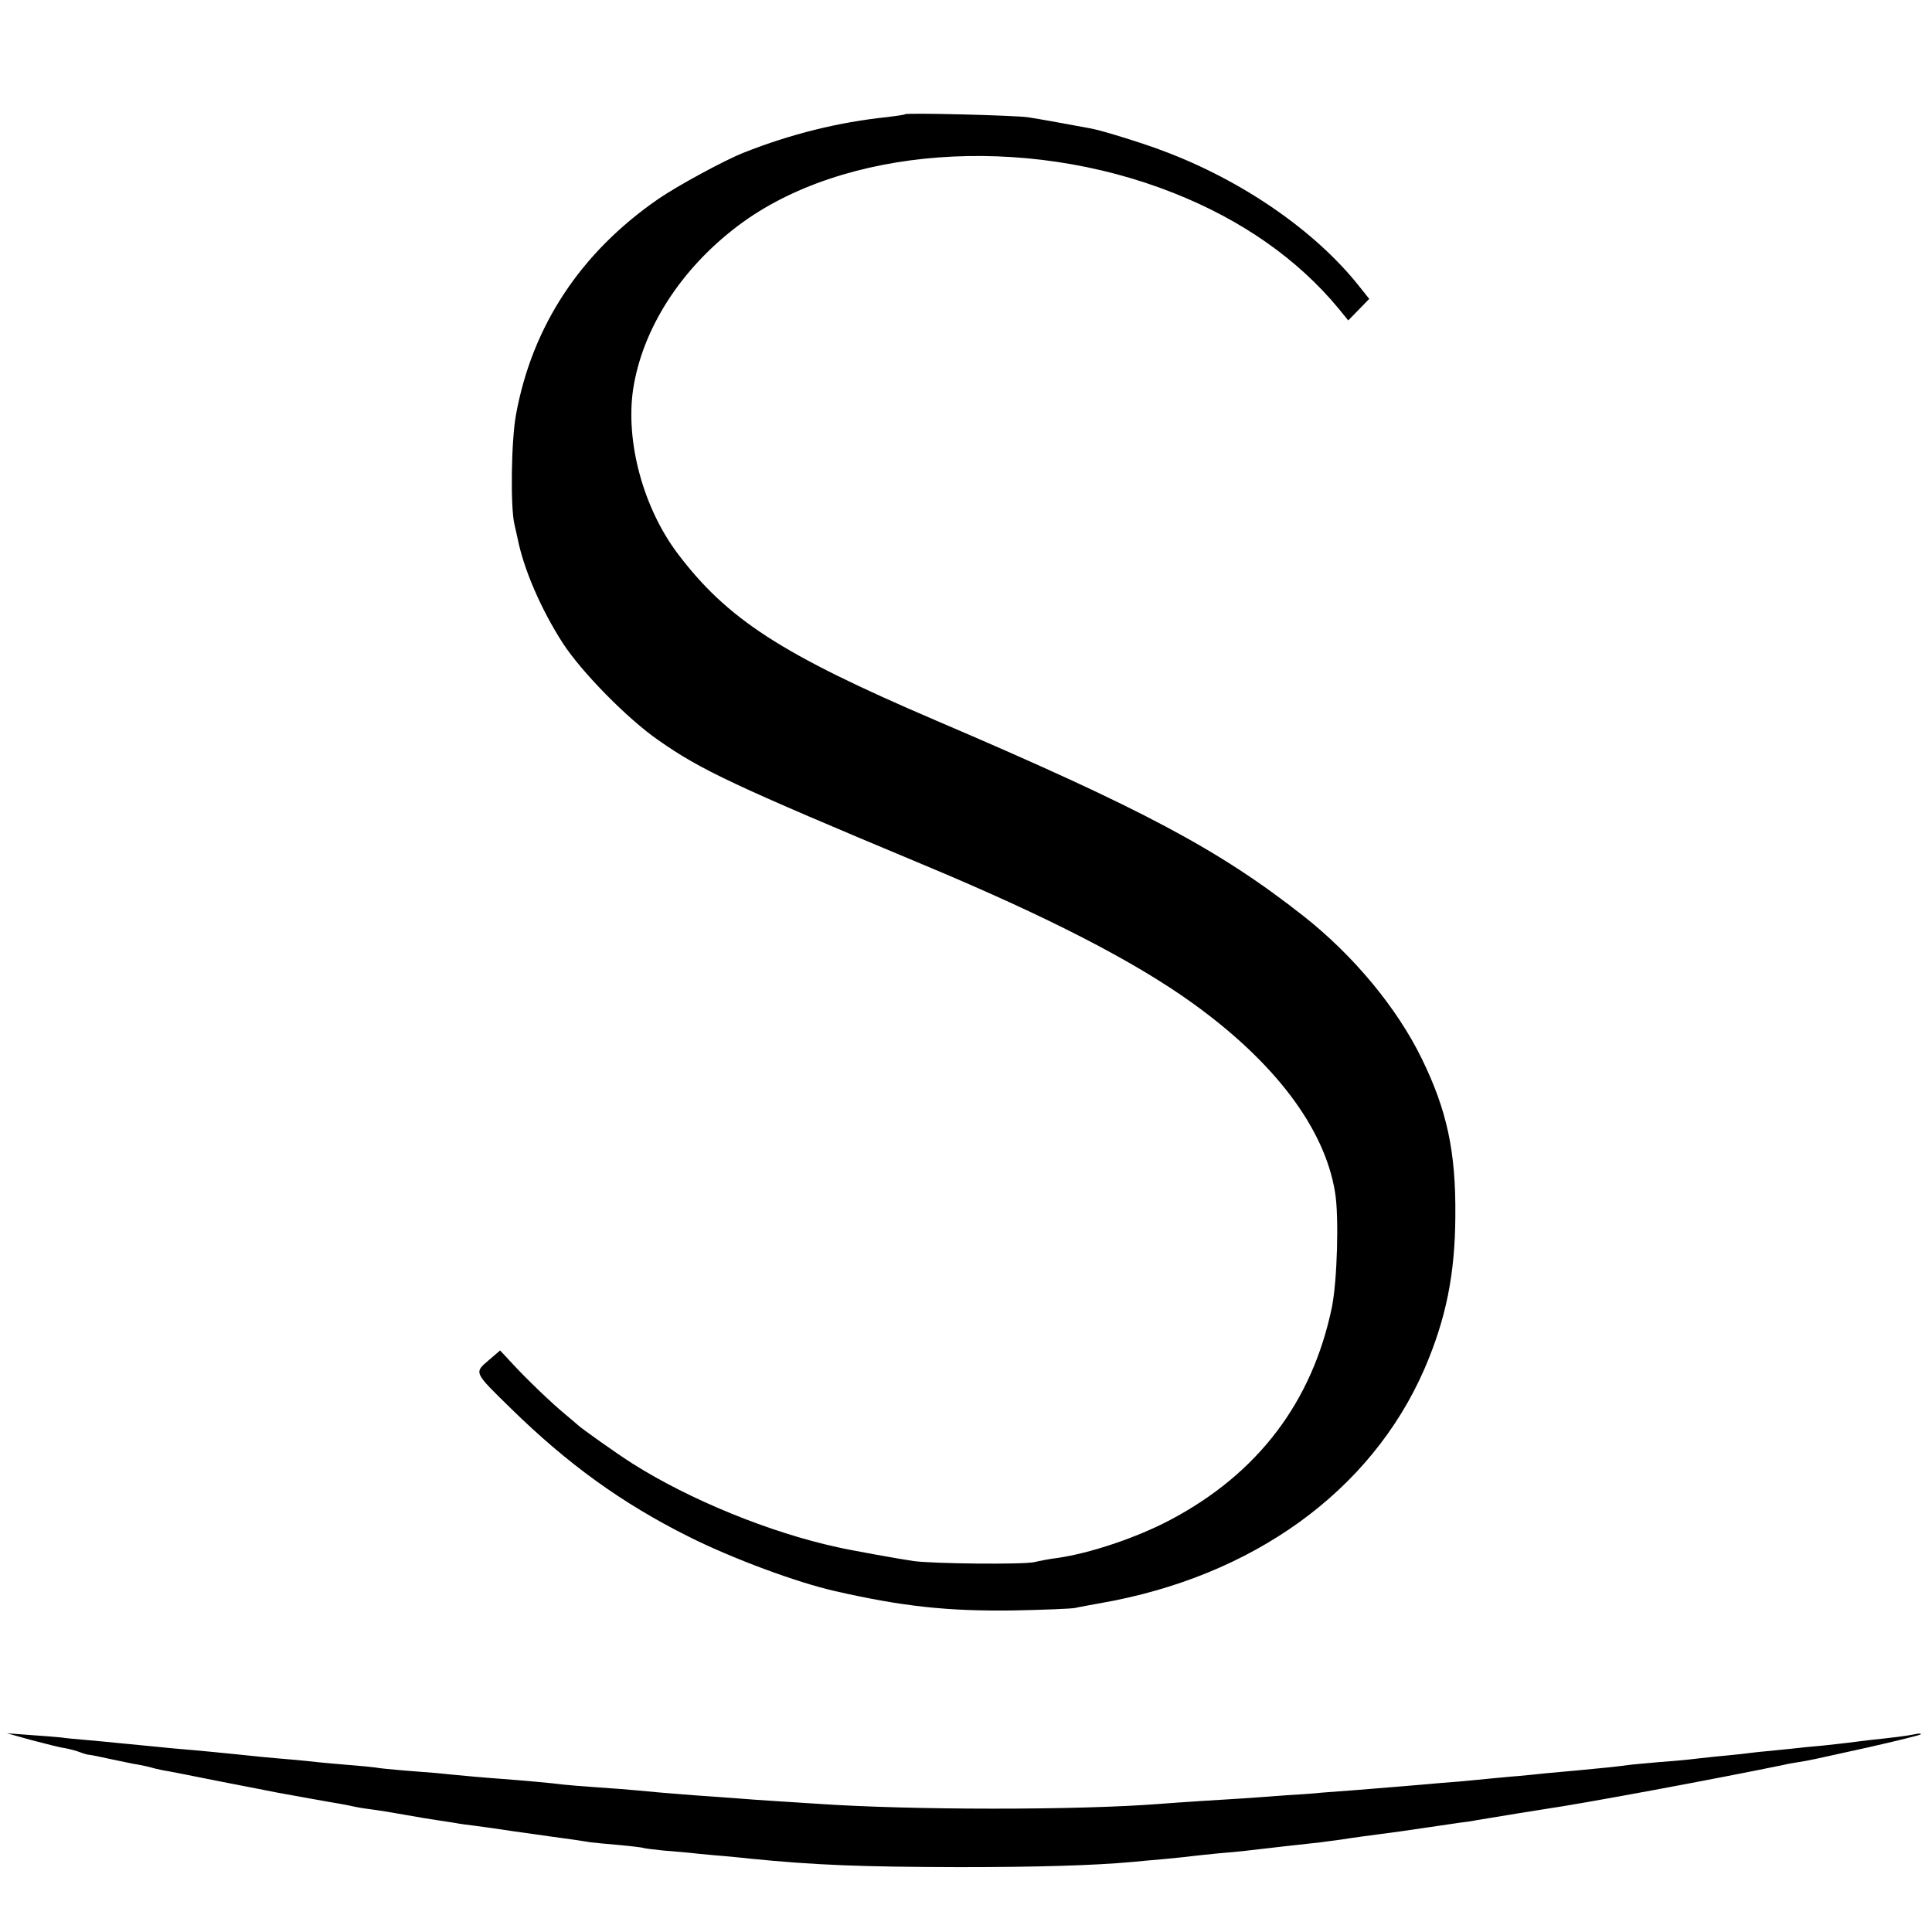
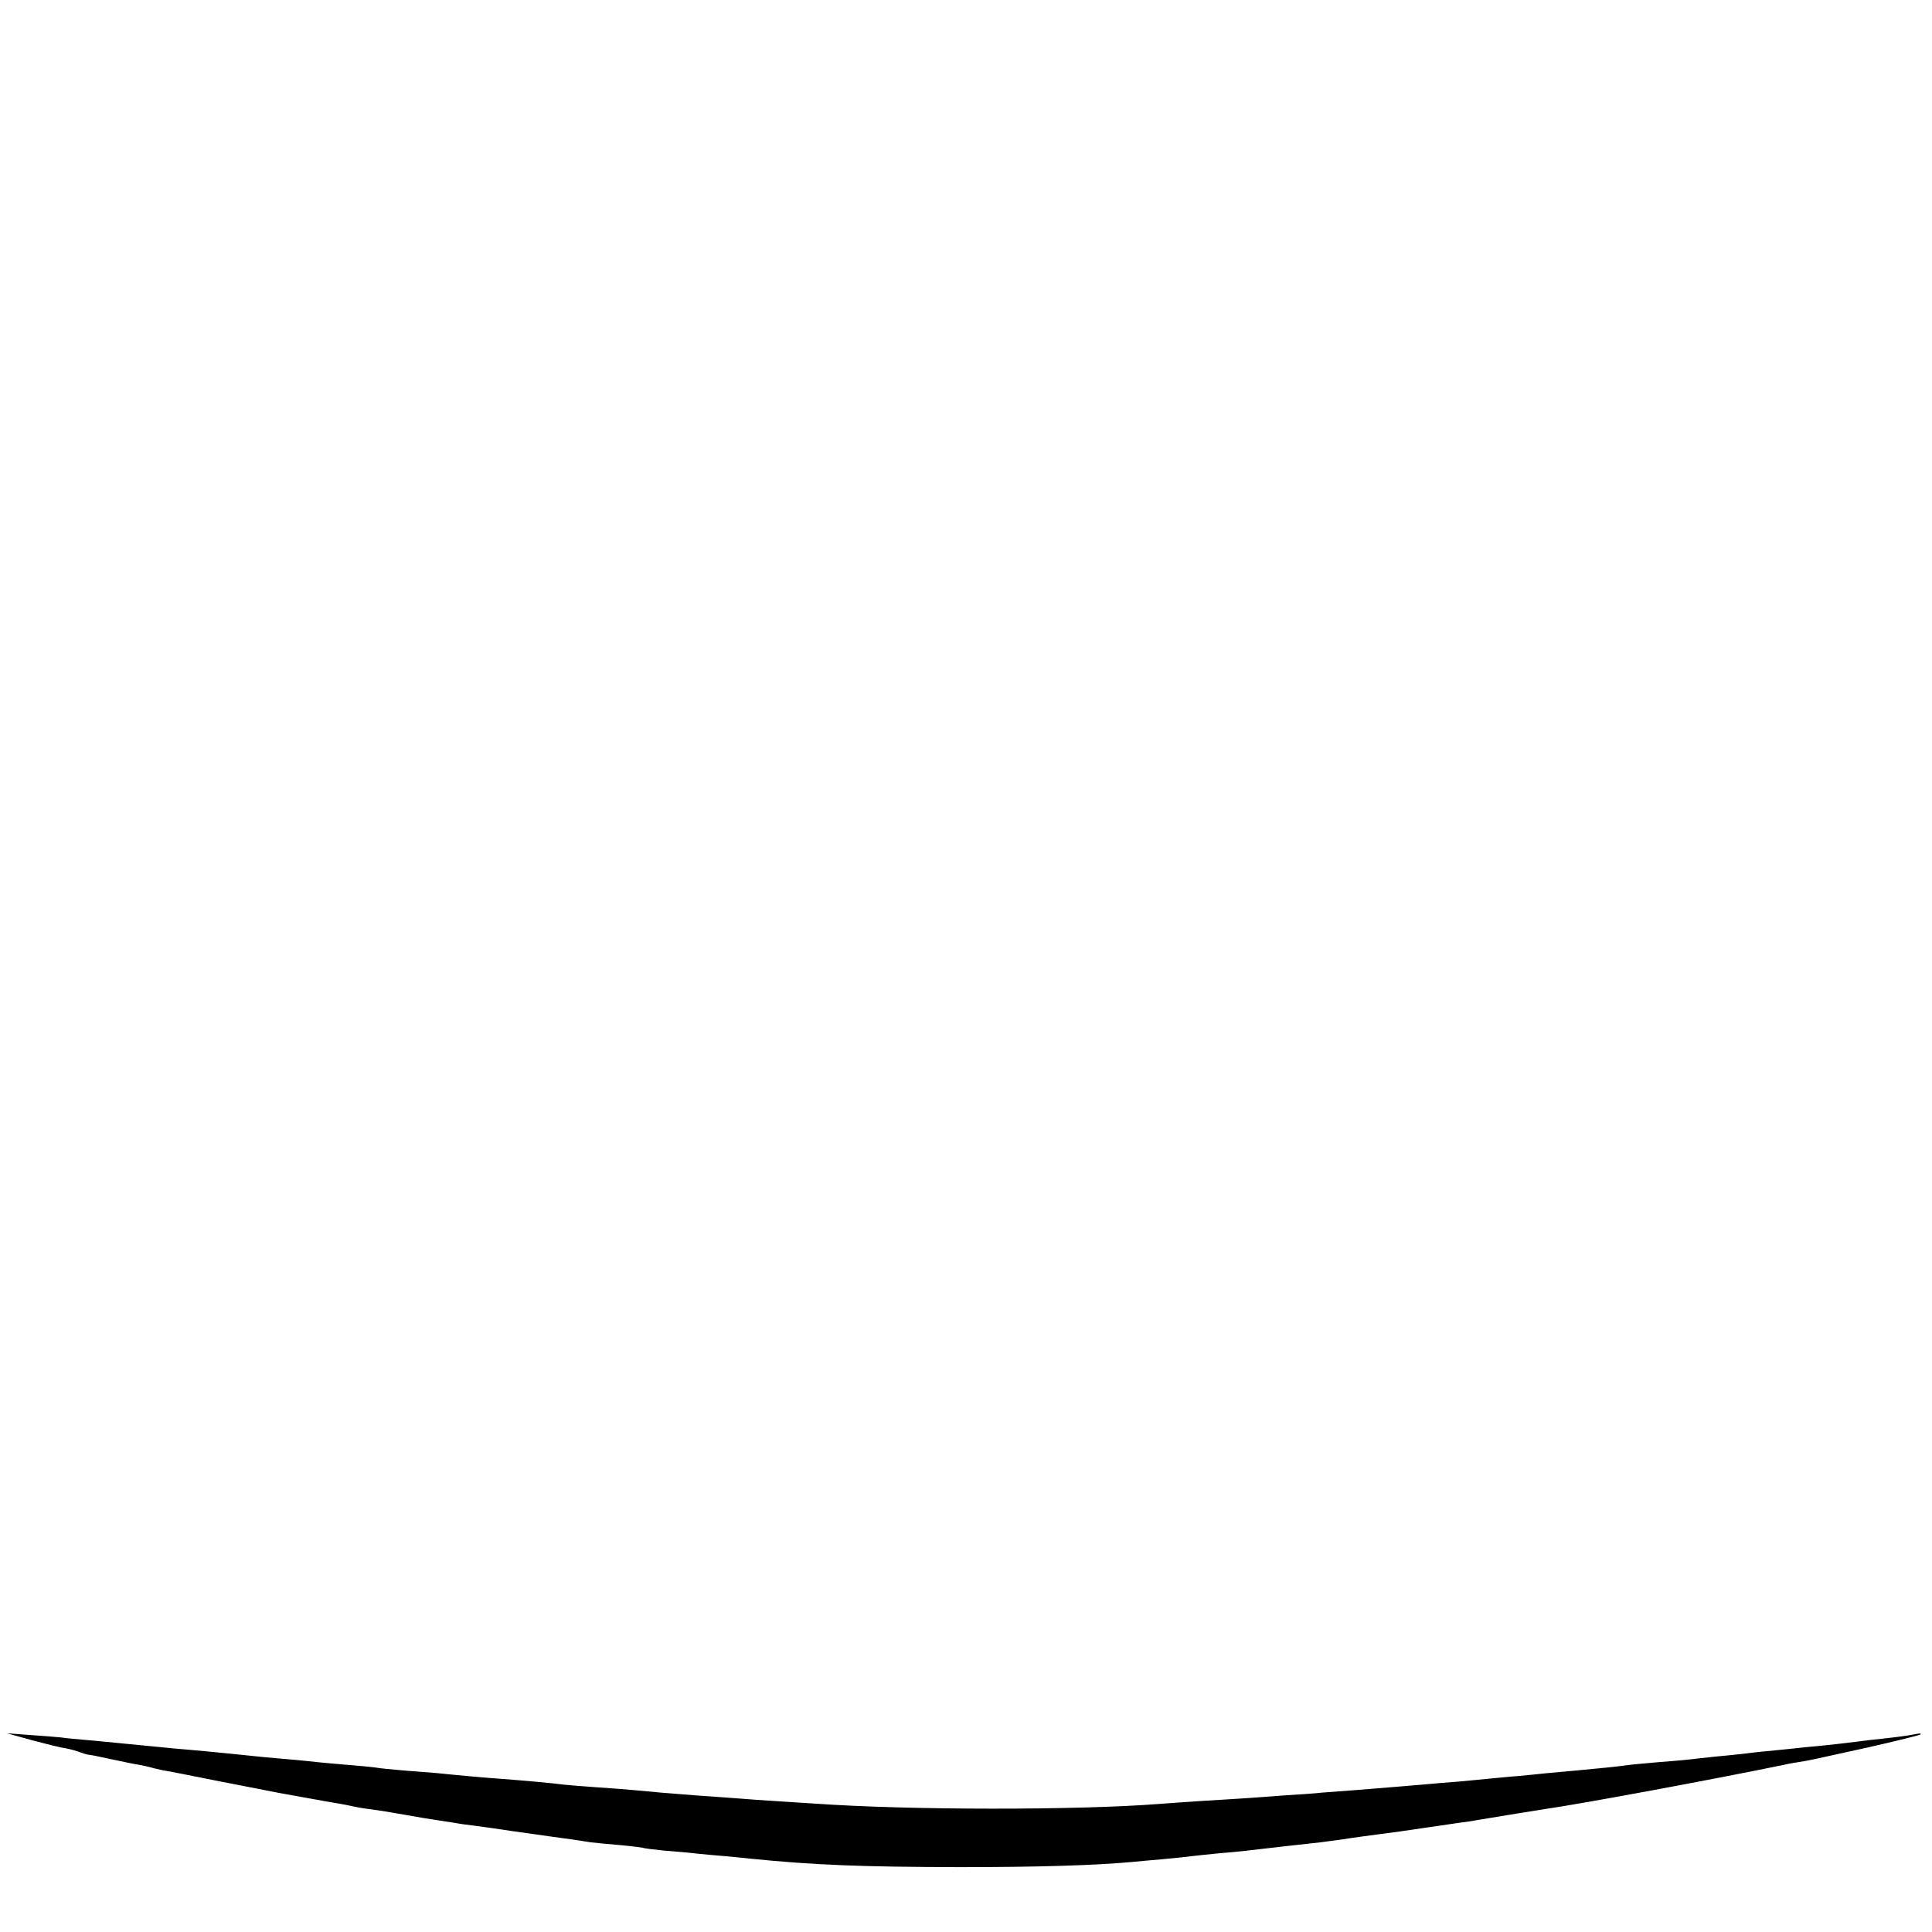
<svg xmlns="http://www.w3.org/2000/svg" version="1.0" width="700pt" height="700pt" viewBox="0 0 700 700" preserveAspectRatio="xMidYMid meet">
  <g transform="translate(0,700) scale(0.1,-0.1)" fill="#000000" stroke="none">
-     <path d="M3279 6586 c-2 -2 -30 -6 -62 -10 -177 -18 -353 -62 -522 -129 -73 -29 -240 -120 -310 -168 -281 -194 -456 -459 -515 -779 -18 -94 -21 -339 -6 -400 3 -14 8 -36 11 -49 22 -113 86 -260 164 -381 68 -105 236 -276 348 -353 153 -107 269 -162 963 -452 445 -186 757 -346 970 -499 298 -214 479 -453 517 -685 15 -87 8 -320 -11 -416 -71 -344 -268 -604 -586 -772 -121 -64 -290 -121 -410 -138 -25 -3 -62 -10 -83 -15 -41 -9 -363 -6 -437 4 -43 6 -233 40 -275 50 -245 53 -536 172 -743 303 -54 34 -191 131 -202 143 -3 3 -21 18 -40 34 -48 39 -146 133 -196 188 l-42 45 -42 -36 c-53 -45 -53 -43 80 -173 207 -203 404 -345 646 -466 158 -79 389 -165 530 -197 246 -56 408 -73 644 -70 107 2 209 6 225 9 17 4 57 11 90 17 554 96 983 406 1176 849 78 181 111 342 112 555 2 232 -30 382 -122 570 -90 184 -247 373 -427 515 -306 241 -581 388 -1334 710 -558 239 -755 366 -936 606 -124 166 -188 404 -160 594 34 219 172 435 380 592 379 286 1035 335 1580 118 245 -97 448 -239 596 -418 l35 -43 38 39 38 39 -39 49 c-158 198 -421 380 -707 487 -70 27 -222 74 -260 81 -59 11 -195 36 -230 41 -44 7 -440 17 -446 11z" />
    <path d="M115 695 c50 -13 104 -27 121 -29 17 -3 42 -10 55 -15 13 -5 27 -9 32 -9 4 0 40 -7 80 -16 39 -8 84 -18 100 -20 15 -3 35 -7 45 -10 9 -3 28 -7 42 -10 14 -2 106 -20 205 -40 99 -19 194 -38 210 -41 50 -9 198 -36 230 -41 17 -3 37 -7 45 -9 8 -2 35 -7 60 -10 25 -3 81 -12 125 -20 44 -8 98 -17 120 -20 22 -3 51 -8 65 -10 14 -3 45 -7 70 -10 25 -3 88 -12 140 -20 52 -7 113 -16 135 -19 22 -3 58 -8 80 -11 22 -3 51 -8 65 -10 14 -2 61 -6 105 -10 44 -4 82 -9 85 -10 3 -2 37 -6 75 -10 39 -3 97 -8 130 -12 33 -3 74 -7 90 -8 17 -2 57 -5 90 -9 240 -24 407 -30 760 -31 279 0 490 6 630 19 17 2 66 6 110 10 44 4 91 9 105 11 14 2 57 6 95 10 76 6 105 10 235 25 47 5 108 12 135 15 28 4 61 8 75 10 23 4 131 19 210 29 19 3 69 10 110 16 41 6 90 13 109 16 19 2 46 6 60 9 122 20 212 35 246 40 139 20 613 108 870 161 11 3 35 7 54 10 42 7 29 4 250 53 101 23 187 44 190 47 3 4 -7 4 -24 0 -31 -6 -70 -11 -165 -21 -30 -4 -66 -8 -80 -10 -14 -2 -54 -6 -90 -10 -36 -3 -85 -8 -110 -11 -25 -2 -65 -7 -90 -9 -25 -2 -65 -7 -90 -10 -25 -3 -70 -7 -100 -10 -30 -3 -71 -8 -90 -10 -19 -2 -71 -7 -115 -10 -44 -4 -91 -8 -105 -10 -34 -5 -112 -13 -190 -20 -36 -3 -85 -8 -110 -10 -25 -3 -70 -7 -100 -10 -30 -2 -75 -7 -100 -9 -25 -3 -76 -7 -115 -11 -38 -3 -92 -7 -120 -10 -50 -4 -114 -10 -255 -21 -41 -3 -95 -7 -120 -9 -25 -3 -85 -7 -135 -10 -49 -4 -111 -8 -137 -10 -26 -2 -98 -6 -160 -10 -62 -4 -133 -9 -158 -11 -292 -23 -904 -23 -1245 1 -27 2 -90 6 -140 9 -49 3 -119 8 -155 11 -36 3 -99 7 -140 10 -41 3 -97 8 -125 10 -138 13 -169 15 -242 20 -43 3 -93 7 -111 9 -35 5 -148 15 -227 21 -45 3 -138 11 -235 21 -19 1 -71 6 -115 9 -44 4 -91 8 -105 11 -14 2 -56 6 -95 9 -38 3 -89 8 -111 10 -23 3 -68 7 -100 10 -63 5 -145 13 -209 20 -40 4 -108 11 -215 20 -57 6 -137 13 -205 20 -22 2 -69 7 -105 10 -36 3 -81 7 -100 10 -19 2 -71 6 -115 9 l-80 6 90 -25z" />
  </g>
</svg>